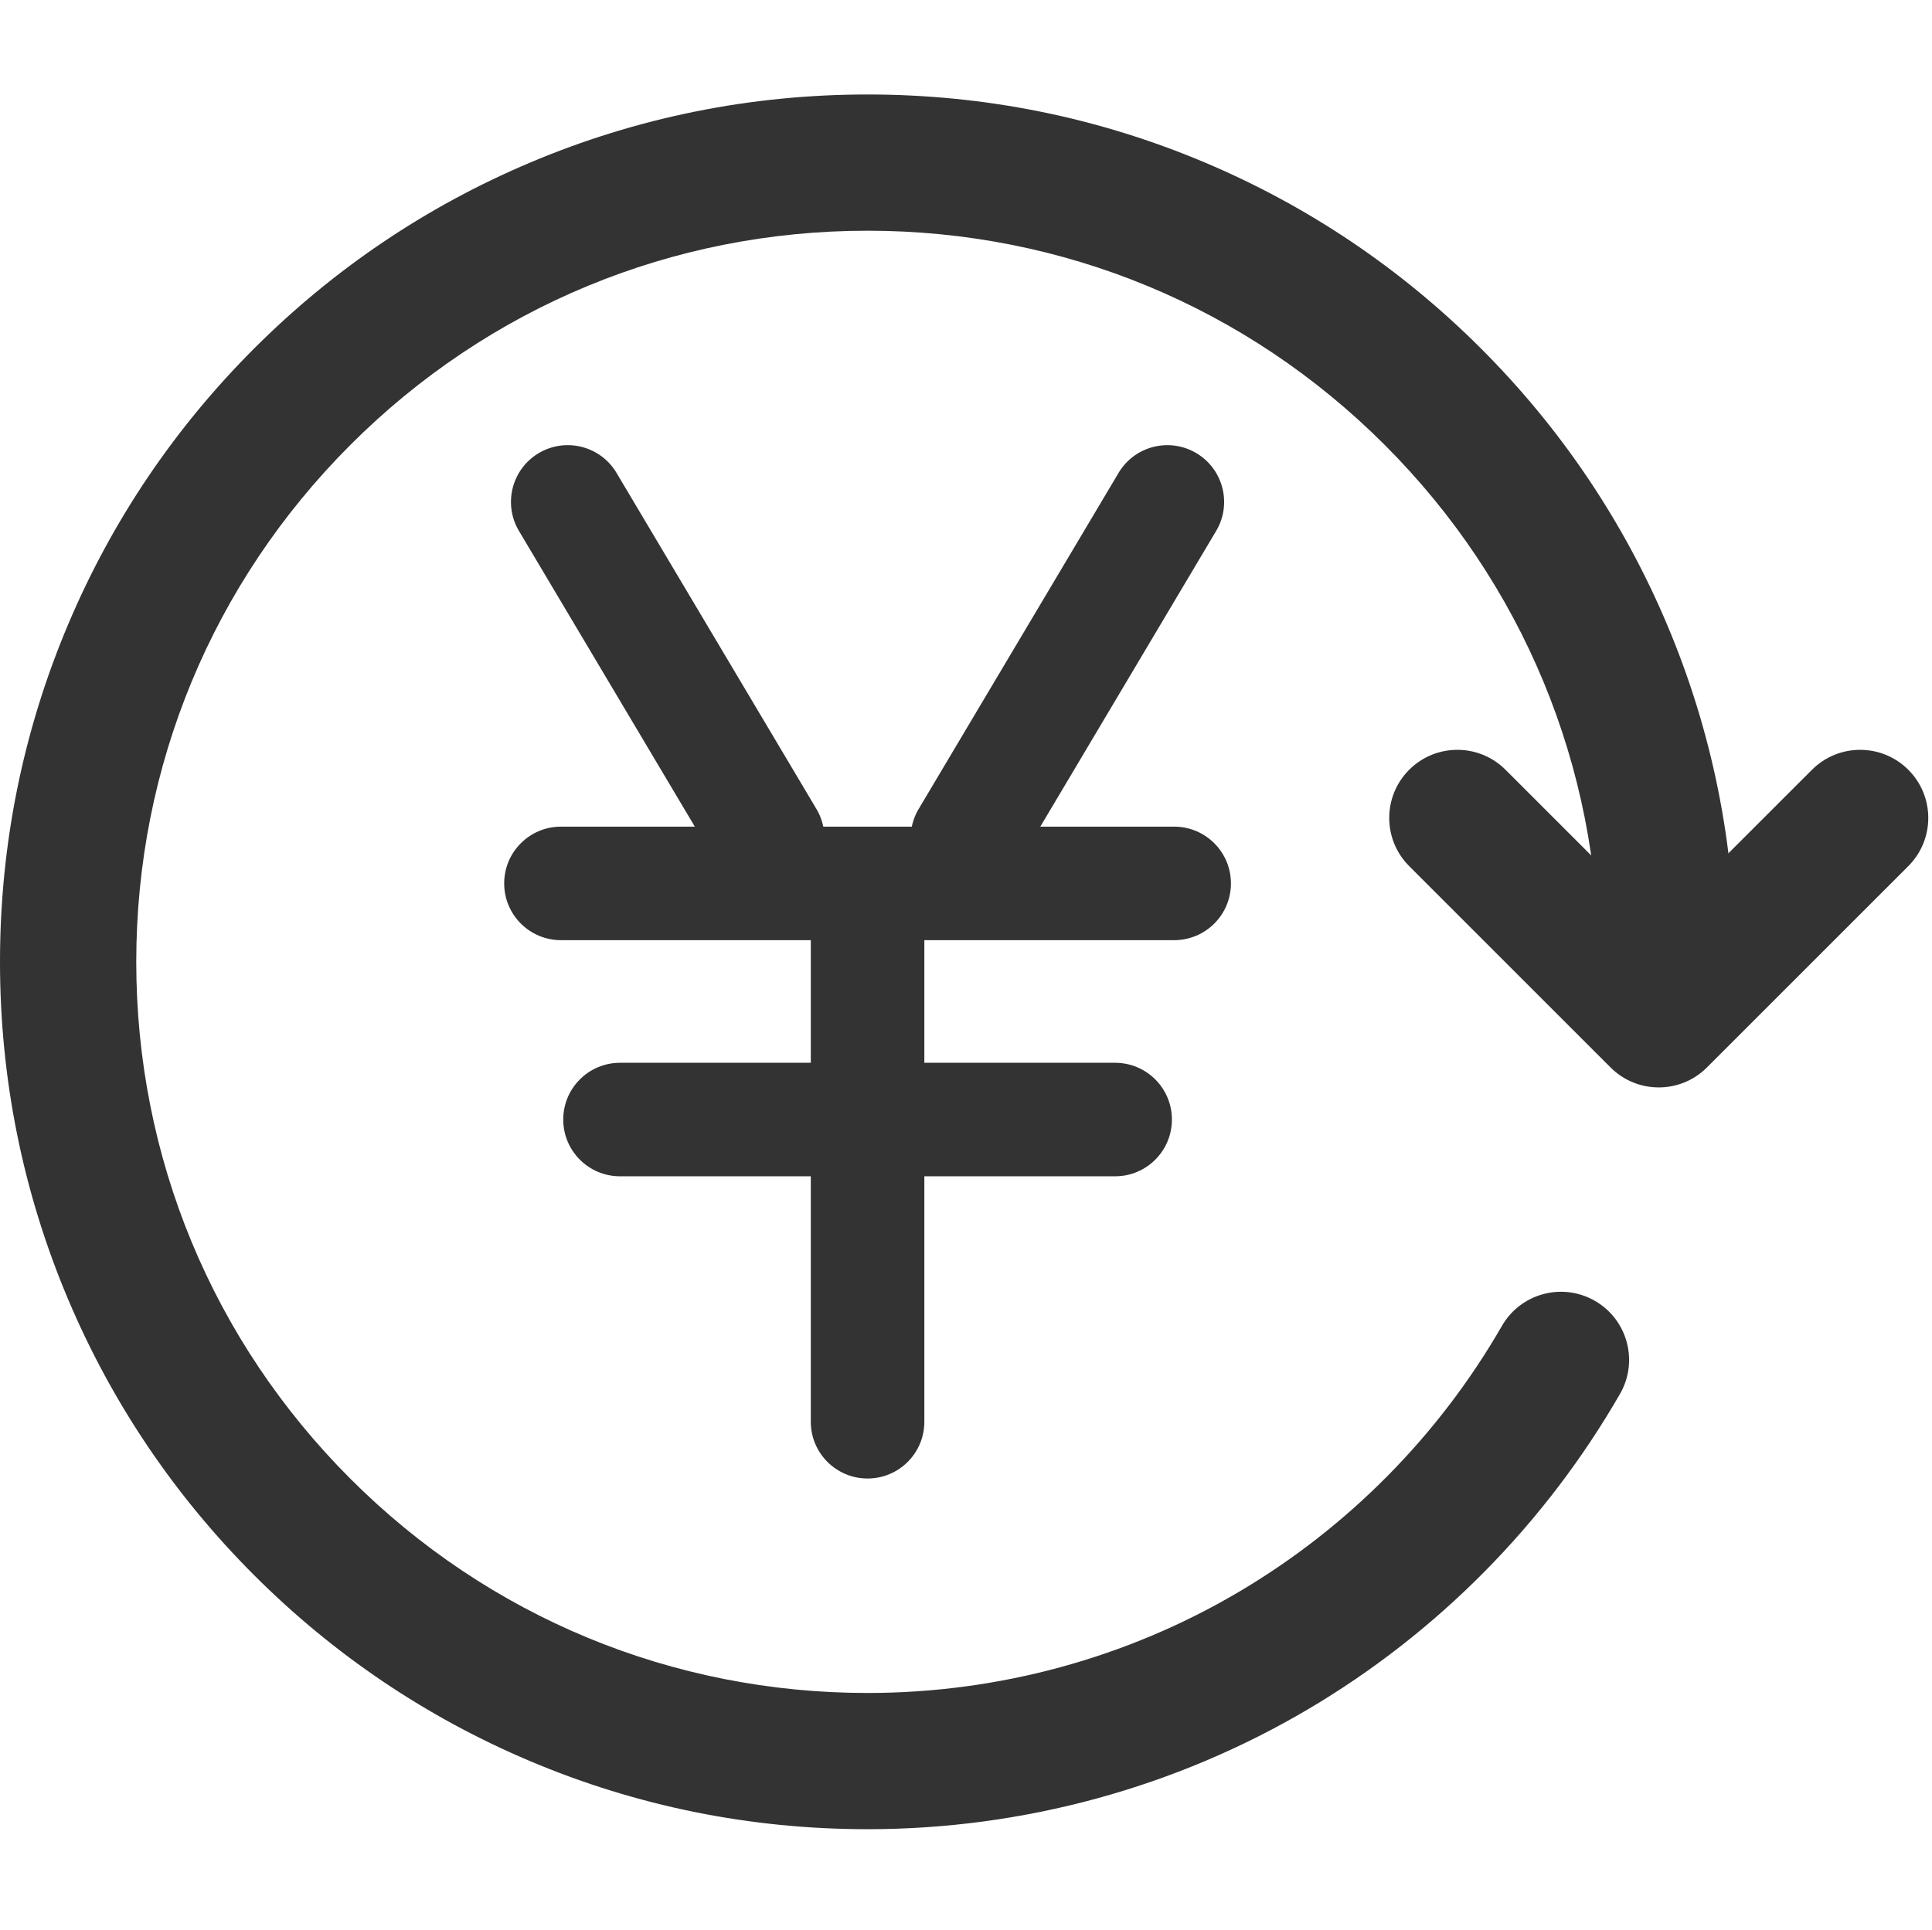
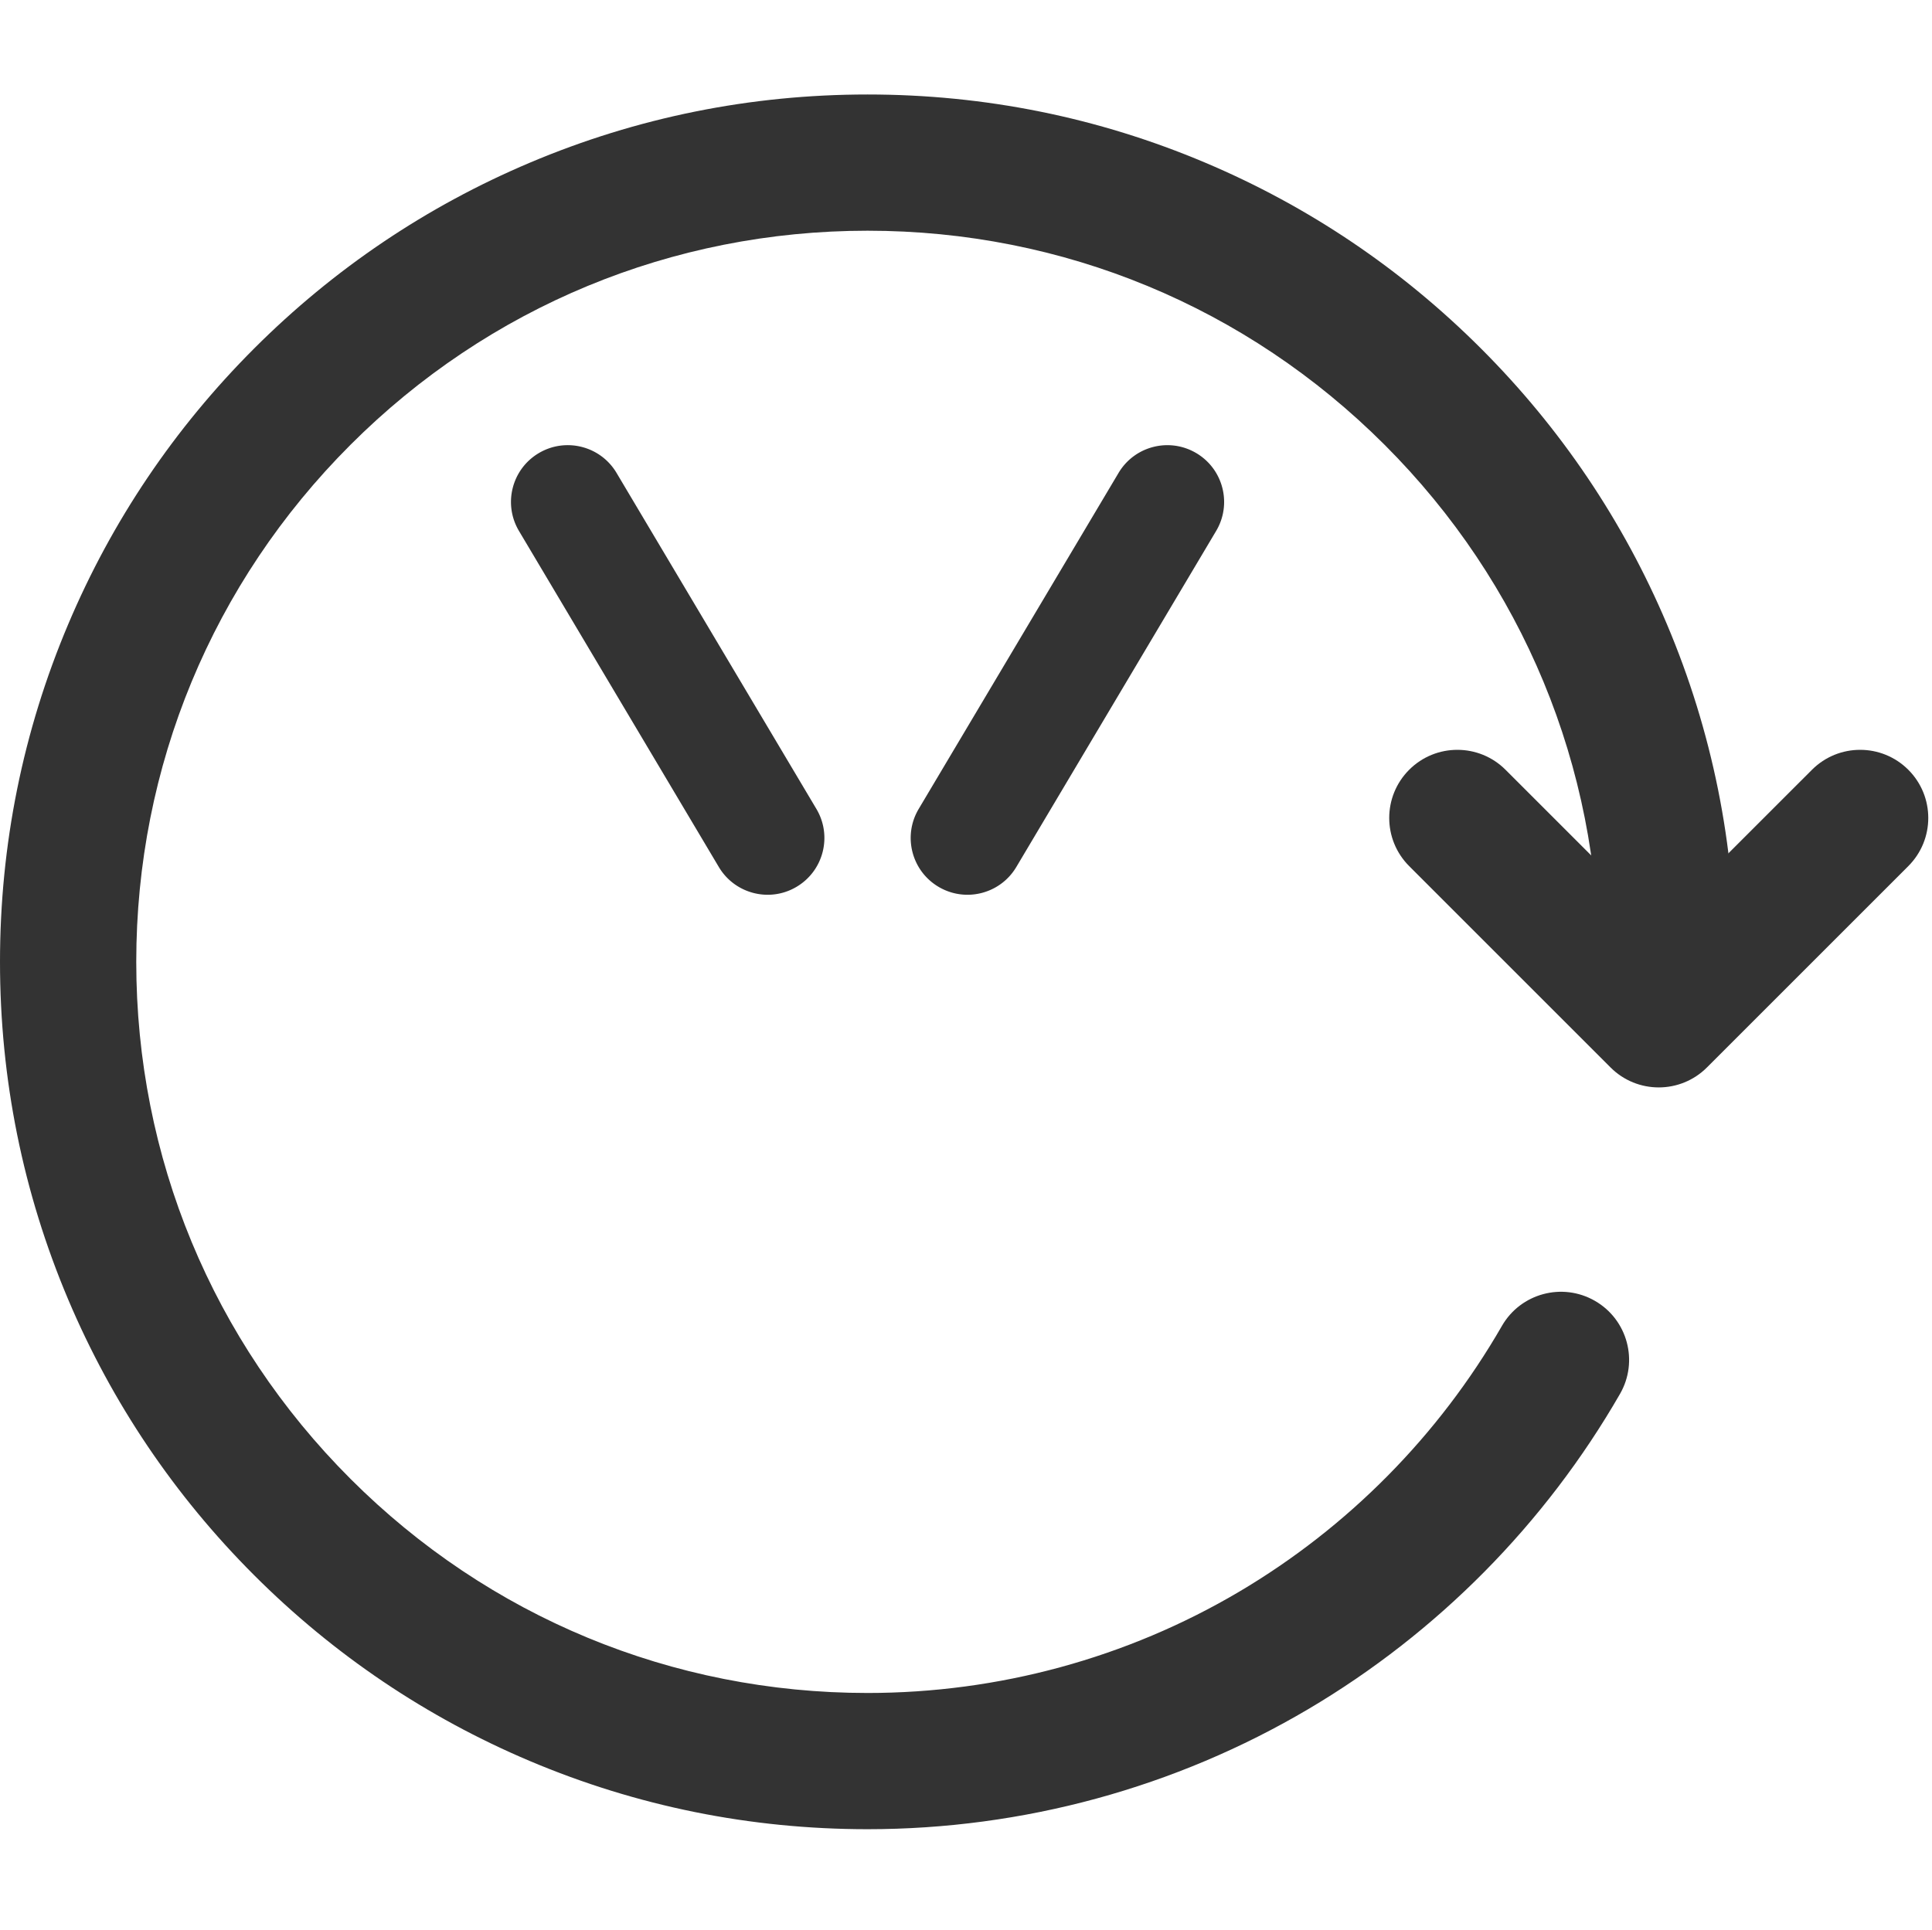
<svg xmlns="http://www.w3.org/2000/svg" t="1669088194023" class="icon" viewBox="0 0 1025 1024" version="1.1" p-id="13333" width="200.195" height="200">
  <path d="M880.02 577.05c-9.25 0-18.5-3.53-25.56-10.59L747.62 459.61c-14.11-14.11-14.11-37 0-51.12 14.11-14.11 37.01-14.11 51.12 0l81.29 81.28 81.29-81.28c14.11-14.11 37-14.11 51.11 0 14.12 14.12 14.12 37.01 0 51.12L905.59 566.46c-7.06 7.06-16.32 10.59-25.57 10.59z m0 0" fill="#333333" p-id="13334" />
  <path d="M460.28 970.69c-62.12 0-122.4-12.17-179.17-36.18-54.82-23.19-104.04-56.37-146.3-98.63-42.26-42.26-75.44-91.48-98.63-146.29C12.17 632.82 0 572.53 0 510.42c0-62.12 12.17-122.4 36.19-179.17 23.18-54.82 56.36-104.04 98.62-146.3 42.26-42.26 91.48-75.44 146.3-98.62 56.77-24.02 117.05-36.19 179.17-36.19 62.12 0 122.4 12.17 179.17 36.19 54.81 23.18 104.03 56.36 146.29 98.62 42.26 42.26 75.44 91.48 98.63 146.3 24.01 56.77 36.18 117.05 36.18 179.17 0 19.96-16.19 36.15-36.15 36.15-19.96 0-36.15-16.19-36.15-36.15 0-103.64-40.35-201.07-113.64-274.35-73.28-73.28-170.71-113.64-274.34-113.64-103.64 0-201.07 40.36-274.35 113.64-73.27 73.28-113.63 170.71-113.63 274.35 0 103.63 40.36 201.06 113.64 274.34 73.28 73.28 170.71 113.64 274.35 113.64 69.48 0 137.63-18.57 197.09-53.71 57.77-34.14 105.99-82.93 139.45-141.07 9.95-17.3 32.05-23.26 49.36-13.3 17.3 9.95 23.26 32.06 13.3 49.36-39.67 68.94-96.84 126.78-165.33 167.25-70.59 41.71-151.46 63.76-233.87 63.76z m0 0" fill="#333333" p-id="13335" />
  <path d="M407.29 474.82c-10.27 0-20.29-5.26-25.92-14.73L275.33 281.75c-8.5-14.3-3.8-32.78 10.49-41.28 14.3-8.5 32.79-3.81 41.29 10.5l106.03 178.32c8.5 14.3 3.8 32.79-10.5 41.29a29.915 29.915 0 0 1-15.35 4.24z m105.97 0a30.04 30.04 0 0 1-15.37-4.24c-14.3-8.5-19-26.99-10.5-41.29L593.43 250.97c8.5-14.3 26.98-19 41.28-10.5s19 26.99 10.5 41.28L539.19 460.09c-5.63 9.47-15.65 14.73-25.93 14.73z m0 0" fill="#333333" p-id="13336" />
-   <path d="M622.94 498.91H297.61c-16.64 0-30.12-13.48-30.12-30.12s13.48-30.12 30.12-30.12h325.33c16.63 0 30.12 13.48 30.12 30.12 0.01 16.64-13.48 30.12-30.12 30.12z m-31.33 125.31H328.94c-16.63 0-30.12-13.48-30.12-30.12 0-16.63 13.49-30.12 30.12-30.12h262.68c16.63 0 30.12 13.49 30.12 30.12 0 16.64-13.49 30.12-30.13 30.12z m0 0" fill="#333333" p-id="13337" />
-   <path d="M460.28 784.59c-16.64 0-30.12-13.48-30.12-30.12V495.3c0-16.64 13.48-30.12 30.12-30.12 16.63 0 30.12 13.49 30.12 30.12v259.18c0 16.63-13.49 30.11-30.12 30.11z m0 0" fill="#333333" p-id="13338" />
</svg>